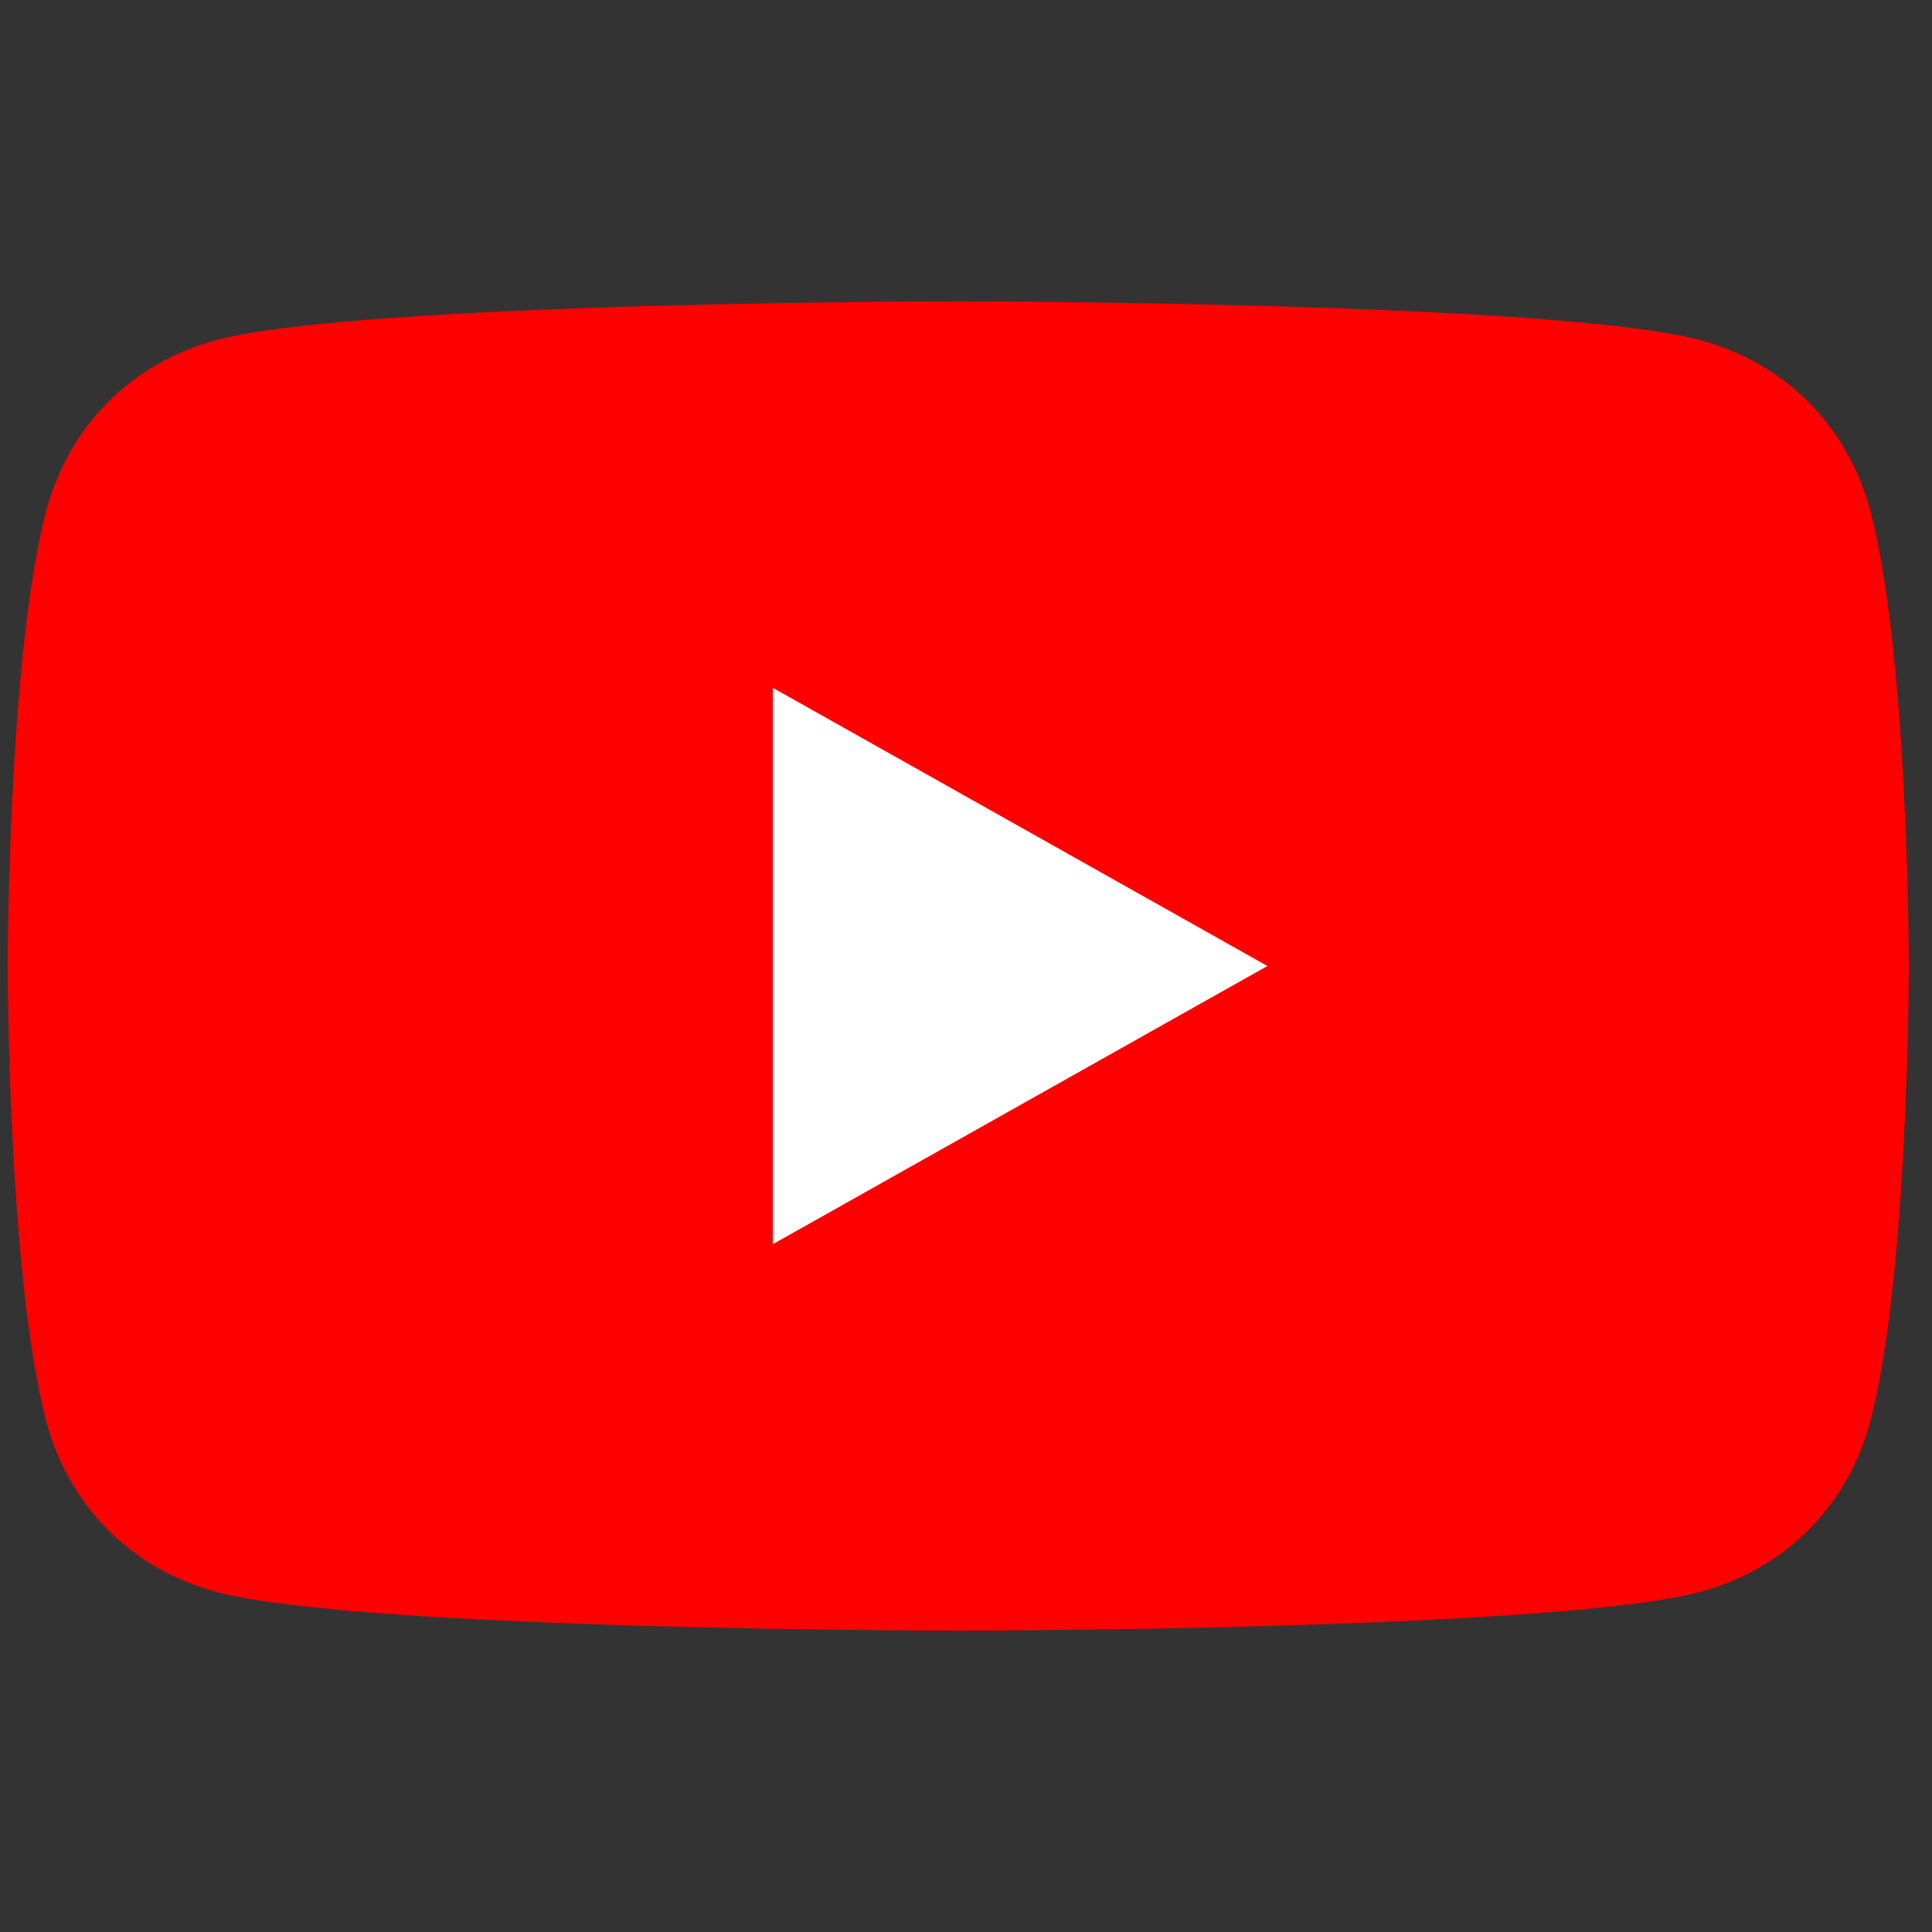
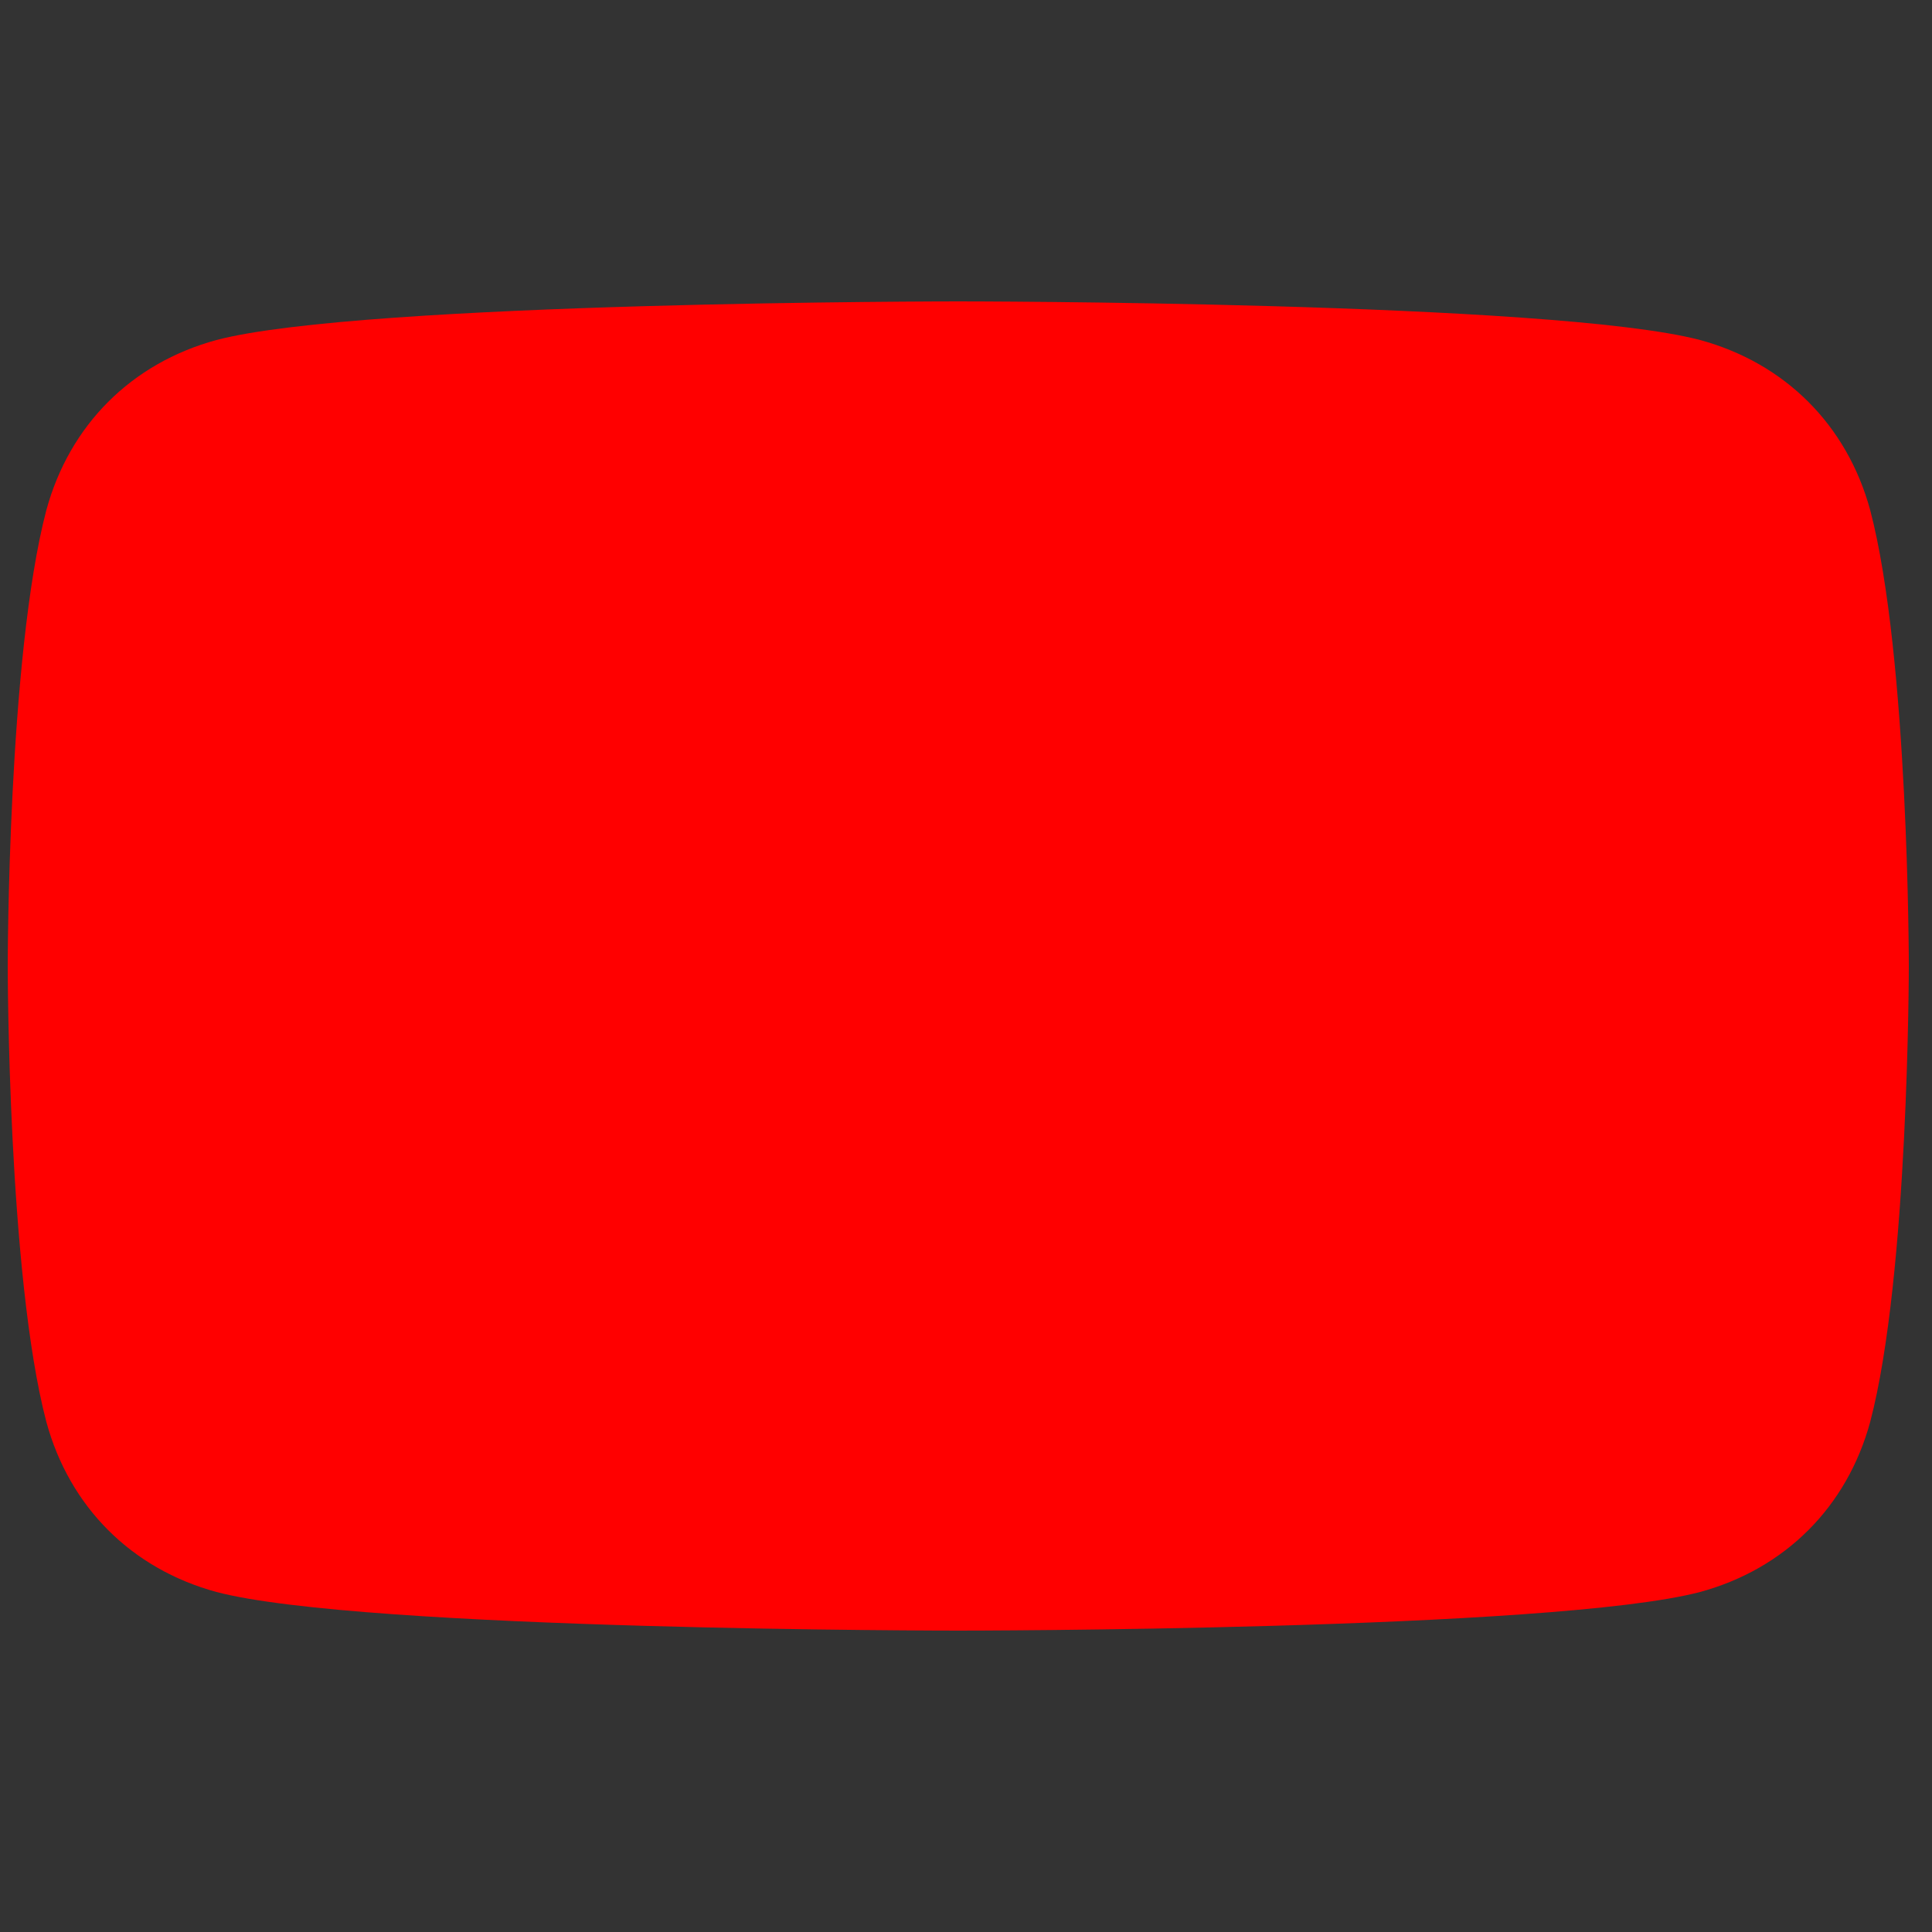
<svg xmlns="http://www.w3.org/2000/svg" version="1.1" viewBox="0 0 25 25">
  <rect x="0" y="0" width="25" height="25" fill="#333333" stroke="none" />
  <defs>
    <style>
      .cls-1 {
        fill: #fff;
      }

      .cls-2 {
        fill: red;
      }
    </style>
  </defs>
  <g>
    <g id="_レイヤー_1" data-name="レイヤー_1">
      <g>
-         <path class="cls-2" d="M24.2,6.6c-.3-1.1-1.1-1.9-2.2-2.2-1.9-.5-9.6-.5-9.6-.5,0,0-7.7,0-9.6.5-1.1.3-1.9,1.1-2.2,2.2-.5,1.9-.5,5.9-.5,5.9,0,0,0,4,.5,5.9.3,1.1,1.1,1.9,2.2,2.2,1.9.5,9.6.5,9.6.5,0,0,7.7,0,9.6-.5,1.1-.3,1.9-1.1,2.2-2.2.5-1.9.5-5.9.5-5.9,0,0,0-4-.5-5.9Z" />
-         <polygon class="cls-1" points="10 16.1 16.4 12.5 10 8.9 10 16.1" />
+         <path class="cls-2" d="M24.2,6.6c-.3-1.1-1.1-1.9-2.2-2.2-1.9-.5-9.6-.5-9.6-.5,0,0-7.7,0-9.6.5-1.1.3-1.9,1.1-2.2,2.2-.5,1.9-.5,5.9-.5,5.9,0,0,0,4,.5,5.9.3,1.1,1.1,1.9,2.2,2.2,1.9.5,9.6.5,9.6.5,0,0,7.7,0,9.6-.5,1.1-.3,1.9-1.1,2.2-2.2.5-1.9.5-5.9.5-5.9,0,0,0-4-.5-5.9" />
      </g>
    </g>
  </g>
</svg>